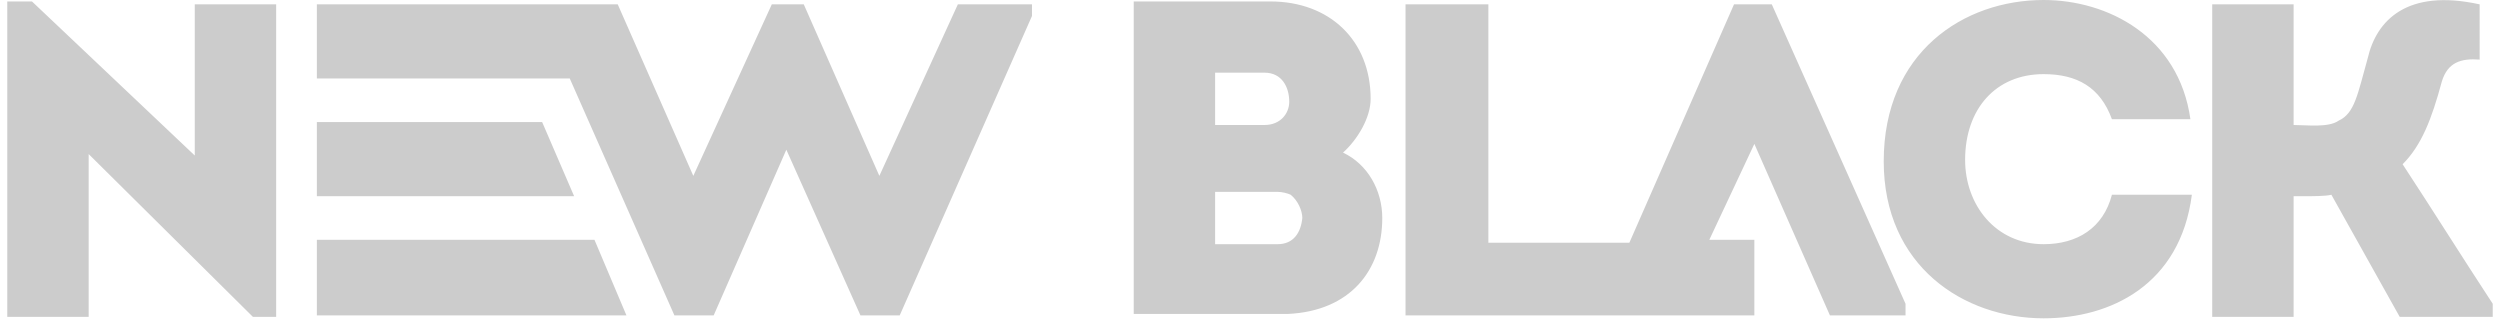
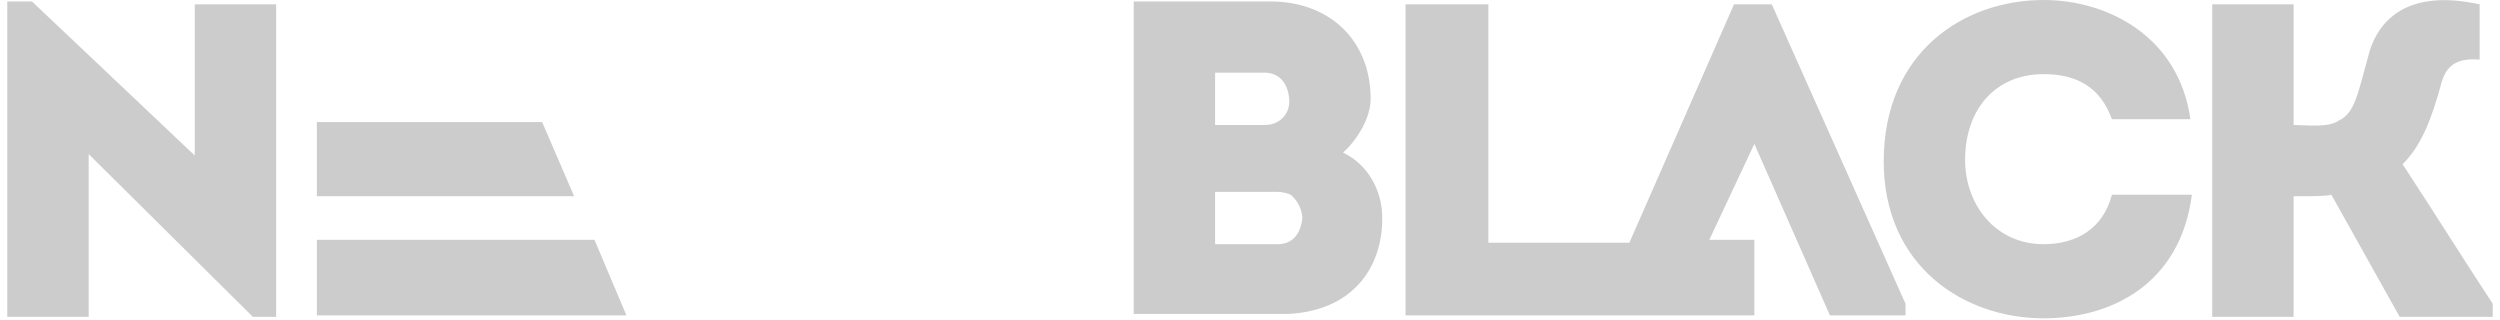
<svg xmlns="http://www.w3.org/2000/svg" id="newblack" width="172" height="22" viewBox="0 0 172 22">
-   <path fill="#ccc" d="M140.6 0C145 0 149.9 2.5 150.7 8.2L150.7 8.2 145.3 8.2C144.5 6 142.9 5.1 140.6 5.1 137.3 5.1 135.2 7.5 135.2 11 135.2 14.1 137.3 16.8 140.6 16.8 142.9 16.8 144.7 15.7 145.3 13.4L145.3 13.4 150.8 13.4C150 19.6 145.2 21.9 140.6 21.9 135.1 21.9 129.6 18.3 129.6 11.1 129.6 3.6 135.1 0 140.6 0ZM2.2 0.1L13.4 10.7 13.4 0.3 19 0.3 19 21.8 17.4 21.8 6.1 10.6 6.1 21.8 0.5 21.8 0.5 0.1 2.2 0.1ZM162.9 4C163.5 1.4 165.6-0.8 170.6 0.3L170.6 0.3 170.6 4.1C169.3 4 168.4 4.3 168 5.6 167.3 8.2 166.6 10 165.3 11.3 167.4 14.5 169.4 17.7 171.5 20.9L171.5 20.9 171.5 21.8 165.1 21.8 160.4 13.4C160 13.5 159.1 13.5 158.4 13.5L157.8 13.5 157.8 21.8 152.2 21.8 152.2 0.3 157.8 0.3 157.8 8.6C158.7 8.6 160.2 8.8 160.9 8.3 162 7.8 162.2 6.5 162.9 4ZM40.9 16.5L43.1 21.7 21.8 21.7 21.8 16.5 40.9 16.5ZM42.5 0.3L47.7 12.1 53.1 0.3 55.3 0.3 60.5 12.1 65.9 0.3 71 0.3 71 1.1 61.9 21.7 59.2 21.7 54.1 10.3 49.1 21.7 46.4 21.7 39.2 5.4 21.8 5.4 21.8 0.3 42.5 0.3ZM102.4 0.3L102.4 16.7 112.1 16.7 119.3 0.3 121.9 0.3 131.1 20.9 131.1 21.7 125.9 21.7 120.7 9.9 117.6 16.5 120.7 16.5 120.7 21.7 96.7 21.7 96.7 0.3 102.4 0.3ZM87.4 0.1C91.5 0.1 94.3 2.8 94.3 6.8 94.3 8.1 93.4 9.6 92.4 10.5 94.1 11.3 95.1 13.1 95.1 15 95.1 18.6 92.9 21.4 88.6 21.6L88.3 21.6 78 21.6 78 0.1 87.4 0.1ZM87.9 13.2L83.6 13.2 83.6 16.8 87.9 16.8C89 16.8 89.5 16 89.6 15 89.6 14.5 89.3 13.8 88.8 13.4 88.6 13.3 88.2 13.2 87.9 13.2ZM37.3 8.4L39.5 13.5 21.8 13.5 21.8 8.4 37.3 8.4ZM87 5L83.6 5 83.6 8.6 87 8.6C88.1 8.6 88.7 7.8 88.7 7 88.7 6 88.2 5 87 5Z" />
+   <path fill="#ccc" d="M140.6 0C145 0 149.9 2.5 150.7 8.2L150.7 8.2 145.3 8.2C144.5 6 142.9 5.1 140.6 5.1 137.3 5.1 135.2 7.5 135.2 11 135.2 14.1 137.3 16.8 140.6 16.8 142.9 16.8 144.7 15.7 145.3 13.4L145.3 13.4 150.8 13.4C150 19.6 145.2 21.9 140.6 21.9 135.1 21.9 129.6 18.3 129.6 11.1 129.6 3.6 135.1 0 140.6 0ZM2.2 0.1L13.4 10.7 13.4 0.3 19 0.3 19 21.8 17.4 21.8 6.1 10.6 6.1 21.8 0.5 21.8 0.5 0.1 2.2 0.1ZM162.9 4C163.5 1.4 165.6-0.8 170.6 0.3L170.6 0.3 170.6 4.1C169.3 4 168.4 4.3 168 5.6 167.3 8.2 166.6 10 165.3 11.3 167.4 14.5 169.4 17.7 171.5 20.9L171.5 20.9 171.5 21.8 165.1 21.8 160.4 13.4C160 13.5 159.1 13.5 158.4 13.5L157.8 13.5 157.8 21.8 152.2 21.8 152.2 0.3 157.8 0.3 157.8 8.6C158.7 8.6 160.2 8.8 160.9 8.3 162 7.8 162.2 6.5 162.9 4ZM40.9 16.5L43.1 21.7 21.8 21.7 21.8 16.5 40.9 16.5ZM42.5 0.3ZM102.4 0.3L102.4 16.7 112.1 16.7 119.3 0.3 121.9 0.3 131.1 20.9 131.1 21.7 125.9 21.7 120.7 9.9 117.6 16.5 120.7 16.5 120.7 21.7 96.7 21.7 96.7 0.3 102.4 0.3ZM87.4 0.1C91.5 0.1 94.3 2.8 94.3 6.8 94.3 8.1 93.4 9.6 92.4 10.5 94.1 11.3 95.1 13.1 95.1 15 95.1 18.6 92.9 21.4 88.6 21.6L88.3 21.6 78 21.6 78 0.1 87.4 0.1ZM87.9 13.2L83.6 13.2 83.6 16.8 87.9 16.8C89 16.8 89.5 16 89.6 15 89.6 14.5 89.3 13.8 88.8 13.4 88.6 13.3 88.2 13.2 87.9 13.2ZM37.3 8.4L39.5 13.5 21.8 13.5 21.8 8.4 37.3 8.4ZM87 5L83.6 5 83.6 8.6 87 8.6C88.1 8.6 88.7 7.8 88.7 7 88.7 6 88.2 5 87 5Z" />
</svg>